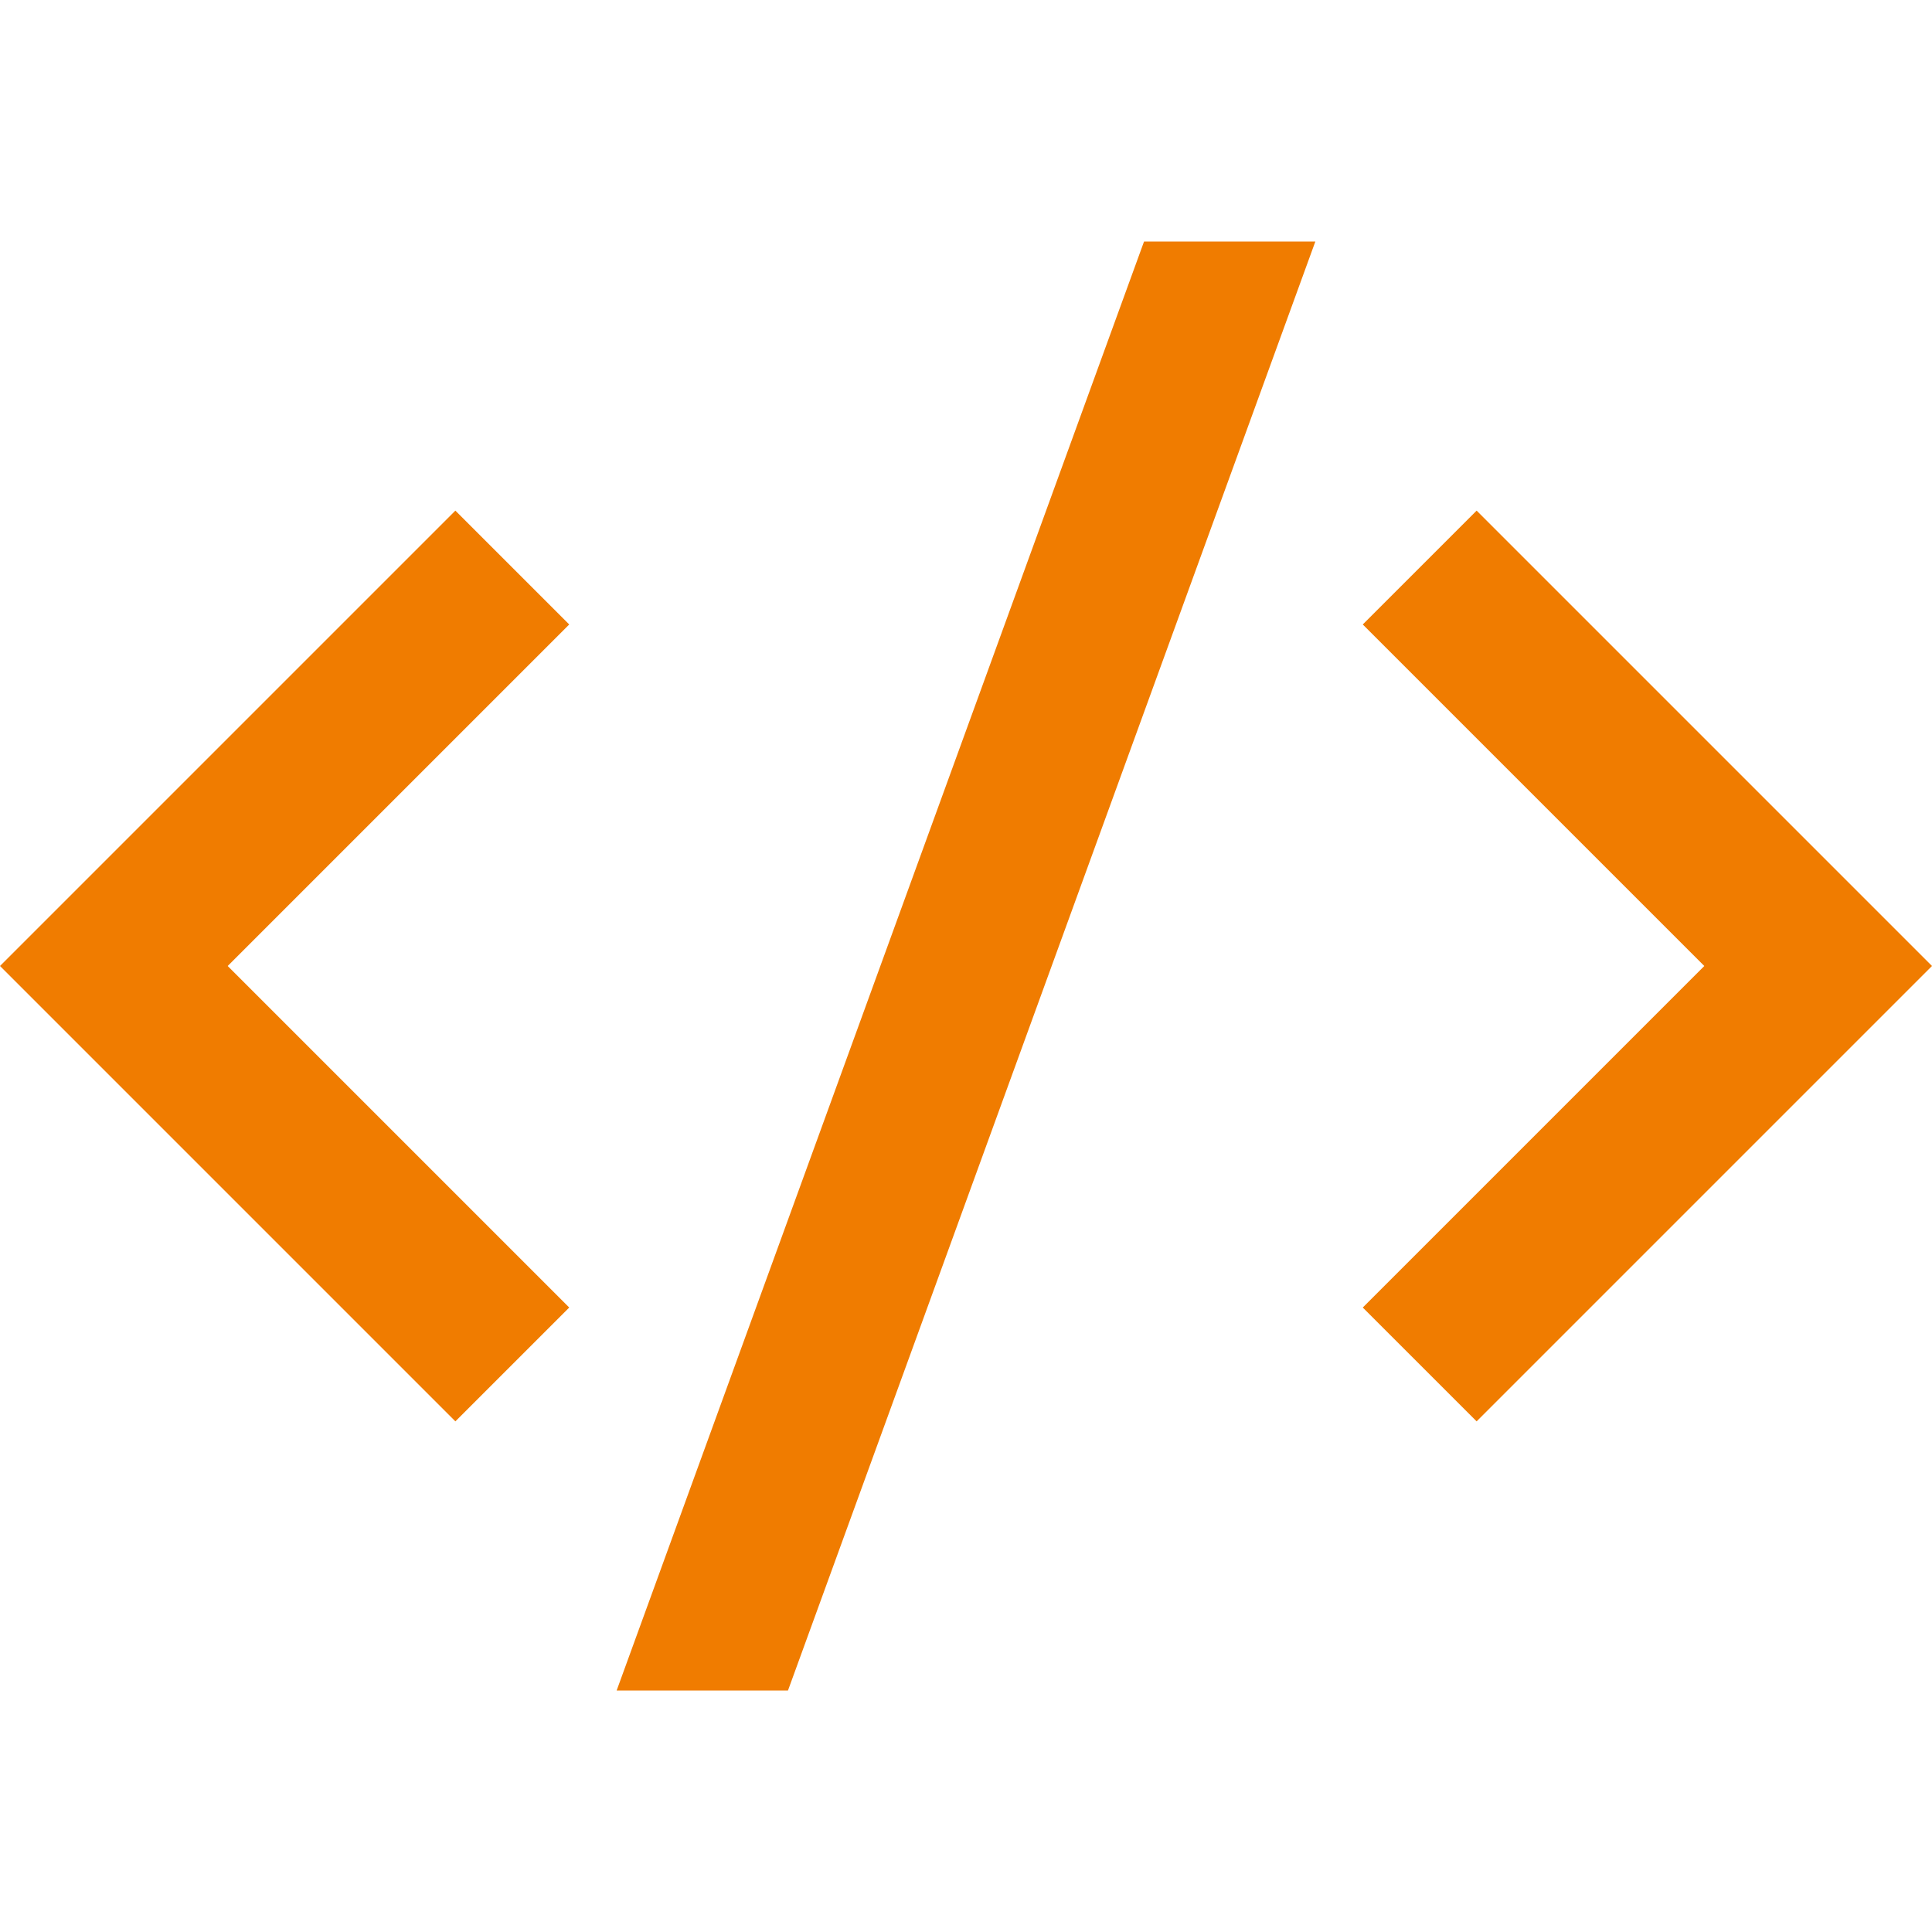
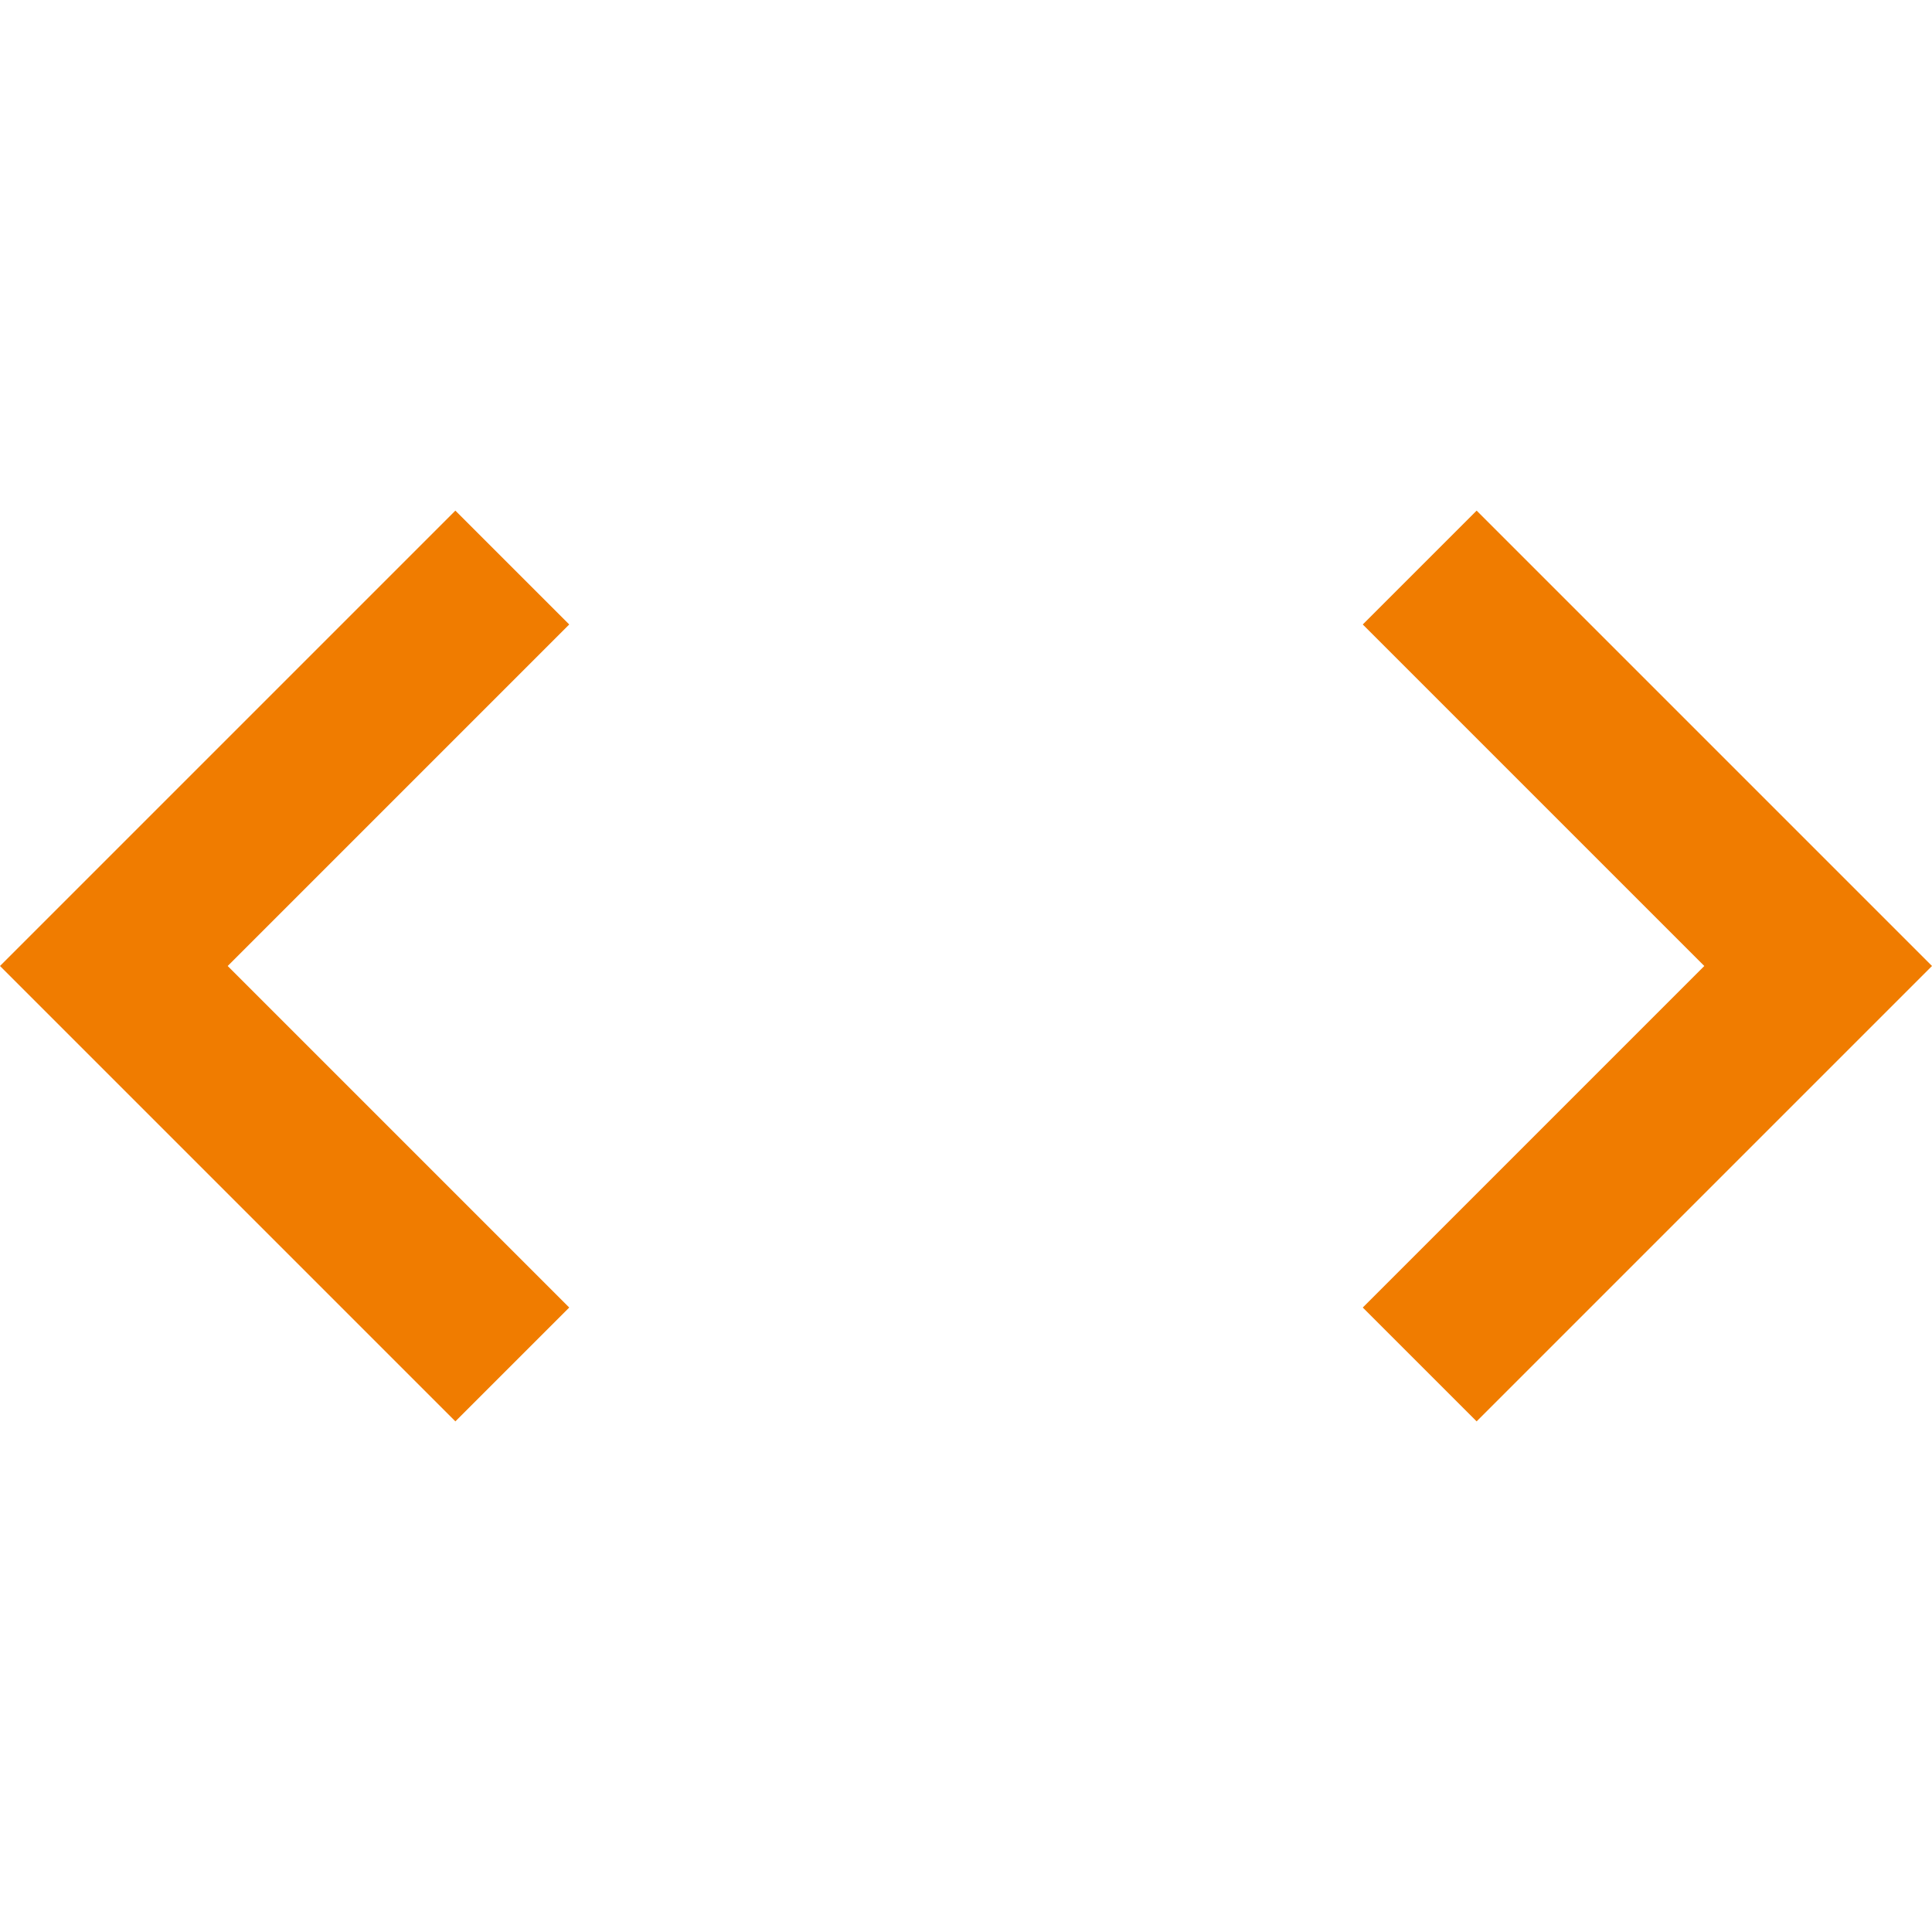
<svg xmlns="http://www.w3.org/2000/svg" width="63" height="63" viewBox="0 0 63 63" fill="none">
-   <path d="M63 31.5L48.151 46.349L44.438 42.637L55.575 31.5L44.438 20.363L48.151 16.651L63 31.5ZM7.425 31.5L18.562 42.637L14.849 46.349L0 31.5L14.849 16.651L18.562 20.363L7.425 31.5ZM25.695 55.125H20.108L37.306 7.875H42.892L25.695 55.125Z" fill="#F07C00" />
+   <path d="M63 31.5L48.151 46.349L44.438 42.637L55.575 31.5L44.438 20.363L48.151 16.651L63 31.5ZM7.425 31.5L18.562 42.637L14.849 46.349L0 31.5L14.849 16.651L18.562 20.363L7.425 31.5ZM25.695 55.125H20.108H42.892L25.695 55.125Z" fill="#F07C00" />
</svg>